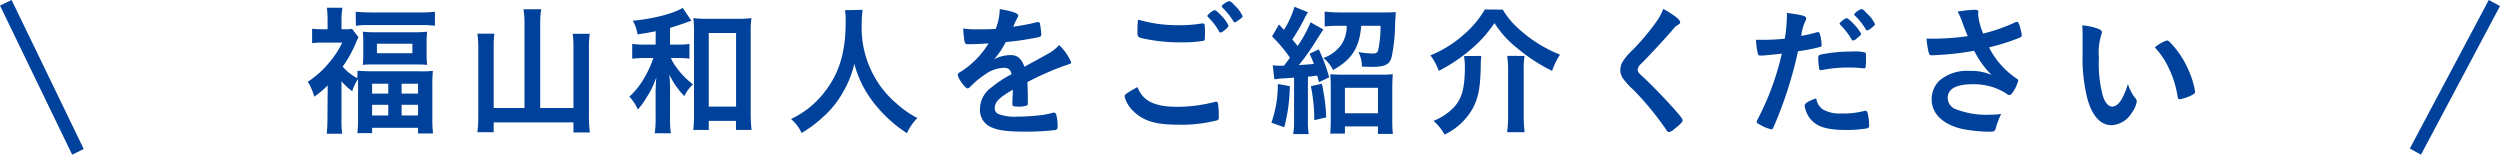
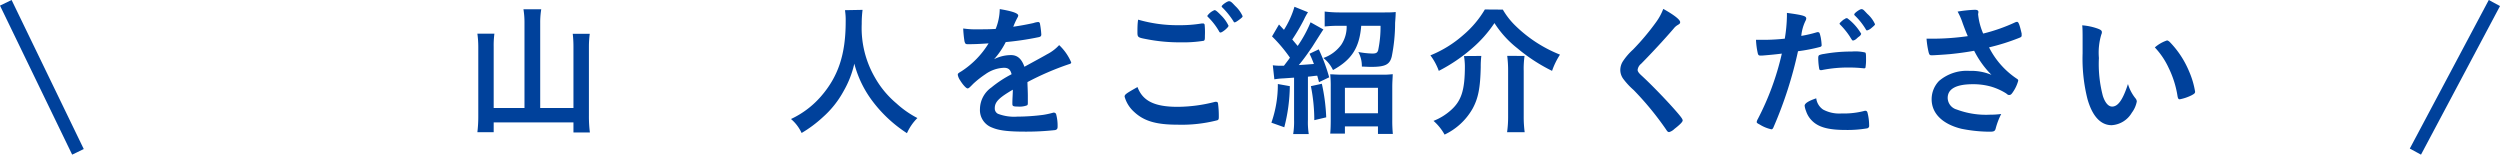
<svg xmlns="http://www.w3.org/2000/svg" viewBox="0 0 388 24">
  <defs>
    <style>.cls-1{fill:#00419b;}</style>
  </defs>
  <g id="レイヤー_2" data-name="レイヤー 2">
    <g id="footer">
-       <path class="cls-1" d="M50.86,13.26A15,15,0,0,1,48.77,15a8.67,8.67,0,0,0-1-2.31,14.67,14.67,0,0,0,3.34-3,13.55,13.55,0,0,0,2-3.08h-3a12.76,12.76,0,0,0-1.67.09V4.46A12.7,12.7,0,0,0,50,4.54h.84V2.83a13.78,13.78,0,0,0-.11-1.63h2.42A11.49,11.49,0,0,0,53,2.85V4.54h.64a5.67,5.67,0,0,0,1-.06l1,1.3c-.15.28-.3.61-.46,1a18.32,18.32,0,0,1-2,3.56,7.71,7.71,0,0,0,2.25,1.78A6.94,6.94,0,0,0,55.48,11c.6,0,1.17.06,2.16.06H65A16.2,16.2,0,0,0,67.19,11a18.3,18.3,0,0,0-.09,2.2v5.31a17.8,17.8,0,0,0,.11,2.2H64.88v-.88H57.75v.83H55.46a18,18,0,0,0,.11-2.17V12.27a6.13,6.13,0,0,0-.9,1.89A10.13,10.13,0,0,1,53,12.62V18.5a14.56,14.56,0,0,0,.11,2.26h-2.4c.07-.68.11-1.49.11-2.29ZM55.2,1.82c.66.06,1.4.11,2.31.11h7.72a17.17,17.17,0,0,0,2.27-.11V4a13.28,13.28,0,0,0-2-.11H57.24a13.22,13.22,0,0,0-2,.11Zm1.18,4.71a12.51,12.51,0,0,0-.08-1.61,19.44,19.44,0,0,0,2,.09h6a19.7,19.7,0,0,0,2-.09,10.61,10.61,0,0,0-.09,1.58V8.44a10.74,10.74,0,0,0,.09,1.63c-.59-.05-1.1-.07-2-.07H58.36c-.88,0-1.47,0-2.06.07a12.18,12.18,0,0,0,.08-1.59Zm1.37,8h2.51V13H57.75Zm0,3.39h2.51V16.27H57.75Zm.75-9.66H64V6.79H58.5Zm3.83,6.27h2.55V13H62.33Zm0,3.39h2.55V16.27H62.33Z" />
      <path class="cls-1" d="M81.4,3.58a12.61,12.61,0,0,0-.16-2.14H84a12.69,12.69,0,0,0-.16,2.14V16.76H89V7.25a17.44,17.44,0,0,0-.11-2h2.64a15.52,15.52,0,0,0-.13,2V17.94a20.39,20.39,0,0,0,.15,2.62H89V19H76.62v1.52H74.09A20.67,20.67,0,0,0,74.23,18V7.32a15.27,15.27,0,0,0-.14-2.09h2.64a14.25,14.25,0,0,0-.11,2.07v9.46H81.4Z" />
-       <path class="cls-1" d="M101.77,4.85c-.81.16-1.32.25-2.82.49a6.29,6.29,0,0,0-.74-2.12c3.19-.3,6.46-1.16,7.74-2l1.36,2-.55.18a1.85,1.85,0,0,1-.24.09c-.72.26-2,.68-2.53.83v2.6h1.23A9.33,9.33,0,0,0,107,6.81V9.1A13.08,13.08,0,0,0,105.2,9h-1.08a6.34,6.34,0,0,0,.88,1.48,11.5,11.5,0,0,0,2.56,2.61,5.7,5.7,0,0,0-1.35,1.83,12.62,12.62,0,0,1-2.33-3.34,22.26,22.26,0,0,1,.11,2.7V18a17,17,0,0,0,.13,2.68h-2.5a17.12,17.12,0,0,0,.13-2.68v-3.5c0-.57,0-1.06.11-2.51a12.7,12.7,0,0,1-1.48,3.08A13.24,13.24,0,0,1,99,17a7,7,0,0,0-1.32-2,12.58,12.58,0,0,0,2.64-3.5A15.29,15.29,0,0,0,101.4,9h-1.28a17.24,17.24,0,0,0-2,.11V6.81a12.4,12.4,0,0,0,2,.11h1.63ZM110,20.17H107.6a24.86,24.86,0,0,0,.11-2.49V5.07a20.3,20.3,0,0,0-.09-2.26,15,15,0,0,0,2.07.11h4.84a15.69,15.69,0,0,0,2.09-.11,15.53,15.53,0,0,0-.11,2.26V17.46a24.36,24.36,0,0,0,.13,2.71h-2.42V18.76H110Zm0-3.63h4.24V5.12H110Z" />
      <path class="cls-1" d="M133.87,1.53a16.2,16.2,0,0,0-.13,2.18,15.31,15.31,0,0,0,2.06,8.34,14.61,14.61,0,0,0,3.33,4,15,15,0,0,0,3.25,2.27,7.79,7.79,0,0,0-1.62,2.35,20.84,20.84,0,0,1-5.37-5,16.62,16.62,0,0,1-2.8-5.79,15.16,15.16,0,0,1-1.67,4.27,14.88,14.88,0,0,1-3.23,4.05,19.16,19.16,0,0,1-3.28,2.44,6.28,6.28,0,0,0-1.65-2.17A14,14,0,0,0,127.38,15c2.73-3.12,3.87-6.58,3.87-11.64a10.05,10.05,0,0,0-.11-1.78Z" />
      <path class="cls-1" d="M157.19,13.92c-2.18,1.27-2.8,1.91-2.8,2.88a.92.92,0,0,0,.49.86,7,7,0,0,0,3,.44,32.11,32.11,0,0,0,4-.27,12.89,12.89,0,0,0,1.6-.35h.11a.36.36,0,0,1,.33.27,6.9,6.9,0,0,1,.22,1.91c0,.33-.11.46-.39.53a40.88,40.88,0,0,1-4.58.24c-2.68,0-4.11-.17-5.17-.62a2.89,2.89,0,0,1-1.91-2.9,4.16,4.16,0,0,1,1.78-3.34A17.49,17.49,0,0,1,157,11.52c-.18-.73-.51-1-1.19-1a5.3,5.3,0,0,0-2.88,1A14.73,14.73,0,0,0,151.05,13c-.66.68-.73.72-.9.72s-.68-.5-1.15-1.27a2.17,2.17,0,0,1-.35-.82c0-.19,0-.24.57-.57a13.6,13.6,0,0,0,4.21-4.33c-1.57.11-2.38.13-3.24.13-.33,0-.39-.07-.5-.44a17.51,17.51,0,0,1-.2-2,13.09,13.09,0,0,0,2.24.13c.86,0,1.81,0,2.8-.06a8.58,8.58,0,0,0,.63-3.08c2,.33,2.87.66,2.87,1a.64.64,0,0,1-.09.27A11.93,11.93,0,0,0,157.32,4l-.07.15c1.26-.18,2.36-.4,3.13-.57a3.25,3.25,0,0,1,.7-.16.28.28,0,0,1,.31.2,12.86,12.86,0,0,1,.22,1.72c0,.24-.09.35-.37.42a45.07,45.07,0,0,1-5.15.77,12.13,12.13,0,0,1-1.81,2.66,5.82,5.82,0,0,1,2.62-.64c1,0,1.65.57,2.09,1.81,2.18-1.19,3.35-1.83,3.48-1.92A6.57,6.57,0,0,0,164.38,7a7.93,7.93,0,0,1,1.87,2.68c0,.13-.08.22-.37.29a43.71,43.71,0,0,0-6.42,2.77c0,.4.06,1.41.06,2.11V15.9c0,.26,0,.39-.15.46a3.27,3.27,0,0,1-1.37.18c-.75,0-.88-.07-.88-.42V16c0-.64.07-1.47.07-2Z" />
      <path class="cls-1" d="M182.77,16.58a23.61,23.61,0,0,0,5.79-.77.62.62,0,0,1,.24,0c.14,0,.2.08.24.28a14.44,14.44,0,0,1,.12,1.92c0,.44,0,.57-.25.66a22.2,22.2,0,0,1-6.18.68c-3.32,0-5.21-.57-6.73-2A4.92,4.92,0,0,1,174.54,15c0-.33.2-.48,2-1.49C177.34,15.66,179.17,16.58,182.77,16.58ZM183,3.91a20.43,20.43,0,0,0,3.52-.27h.16a.25.25,0,0,1,.28.2A12.08,12.08,0,0,1,187,5.56c0,.5,0,.68-.18.77a20,20,0,0,1-3.56.24,26.56,26.56,0,0,1-5.41-.51c-1.26-.24-1.32-.28-1.32-1.08,0-.48,0-1.34.11-1.93A21.93,21.93,0,0,0,183,3.91Zm6.45,1.14a.24.24,0,0,1-.24-.17,10.1,10.1,0,0,0-1.74-2.25.22.22,0,0,1-.09-.18,2.45,2.45,0,0,1,1.12-.88c.16,0,.42.2,1,.8A5.63,5.63,0,0,1,190.67,4C190.67,4.24,189.71,5.05,189.42,5.05ZM191.69.91a5,5,0,0,1,1.16,1.59c0,.13-.06.2-.42.48s-.68.49-.81.49-.13-.07-.22-.22a12.34,12.34,0,0,0-1.69-2.09A.28.28,0,0,1,189.6,1c0-.2.85-.81,1.14-.81S191.22.41,191.69.91Z" />
      <path class="cls-1" d="M200.18,13.37a26.46,26.46,0,0,1-.86,6.38l-2-.71a17.86,17.86,0,0,0,1-6Zm-2.64-3.24a8.53,8.53,0,0,0,1.36.07h.37c.6-.79.71-.92.93-1.25a23.08,23.08,0,0,0-2.78-3.3L198.5,3.8l.77.83a13.9,13.9,0,0,0,1.63-3.58L203,1.9a8.89,8.89,0,0,0-.63,1.15,30.53,30.53,0,0,1-1.81,3.08l.84,1a19.24,19.24,0,0,0,2-3.67l2,1.12c-.09.09-.09.09-1.74,2.69-.49.72-1.37,2-2.09,2.83,1-.06,1.82-.13,2.35-.17-.28-.71-.33-.86-.68-1.59l1.43-.68A26.82,26.82,0,0,1,206.29,12l-1.58.75c-.13-.51-.18-.66-.27-1-.3,0-.77.09-1.45.15v6.69a11.87,11.87,0,0,0,.13,2.22H200.7a12,12,0,0,0,.14-2.22V12.05l-1.57.11a12,12,0,0,0-1.49.15ZM205.15,13a28.83,28.83,0,0,1,.68,5.21l-1.85.44a27,27,0,0,0-.53-5.28Zm2.66-9a21.35,21.35,0,0,0-2.22.11V1.79a18.68,18.68,0,0,0,2.35.14h6.67c.84,0,1.54,0,2-.07,0,.31,0,.51-.09,1.69A26.47,26.47,0,0,1,216,8.77c-.31,1.25-1,1.61-3.21,1.61-.2,0-.29,0-1.43-.05a4.53,4.53,0,0,0-.55-2.26,13.68,13.68,0,0,0,2.16.24c.59,0,.79-.11.92-.51A17.72,17.72,0,0,0,214.26,4h-3c-.27,3.41-1.48,5.28-4.38,6.87A5.23,5.23,0,0,0,205.39,9a5.85,5.85,0,0,0,2.77-2.05A5,5,0,0,0,209,4Zm.92,16.73h-2.28c.06-.62.08-1.37.08-2.2v-5a17.6,17.6,0,0,0-.08-2c.44,0,.92.06,1.71.06h6.23a12.33,12.33,0,0,0,1.76-.08c0,.5-.07,1.1-.07,2v5.08a21.61,21.61,0,0,0,.09,2.2h-2.31V19.62h-5.13Zm0-3.15h5.13V13.63h-5.13Z" />
      <path class="cls-1" d="M233.24,1.49a11.51,11.51,0,0,0,1.87,2.42,21,21,0,0,0,7,4.57A11.45,11.45,0,0,0,240.88,11a26.67,26.67,0,0,1-5.35-3.48,15.77,15.77,0,0,1-3.59-3.94,19.18,19.18,0,0,1-3.45,3.9A25.6,25.6,0,0,1,223.3,11,9.17,9.17,0,0,0,222,8.59a17.7,17.7,0,0,0,5.06-3.12,15.52,15.52,0,0,0,3.39-4ZM229.9,8.68a13.81,13.81,0,0,0-.09,1.74c-.07,3.19-.37,4.82-1.28,6.47a9.83,9.83,0,0,1-4.33,4,7.94,7.94,0,0,0-1.72-2.13,8.9,8.9,0,0,0,2.62-1.59c1.72-1.49,2.25-3.17,2.25-6.93a10.1,10.1,0,0,0-.14-1.54Zm6.71,0a13.82,13.82,0,0,0-.13,2.33v7a18.31,18.31,0,0,0,.15,2.51H233.9a17.23,17.23,0,0,0,.16-2.48V11a17.67,17.67,0,0,0-.14-2.33Z" />
      <path class="cls-1" d="M260.76,3.44c0,.2-.08.27-.46.49a2.22,2.22,0,0,0-.55.51c-1.36,1.58-3.32,3.71-5.06,5.47a1.43,1.43,0,0,0-.53.93c0,.24.18.5.6.88,1.3,1.19,3.41,3.34,5,5.12,1.1,1.24,1.39,1.63,1.39,1.85s-.38.62-1.28,1.32a2,2,0,0,1-.81.49c-.2,0-.29-.09-.51-.44a47,47,0,0,0-5-6.08A11.11,11.11,0,0,1,252,12.33a2.36,2.36,0,0,1-.53-1.47,2.56,2.56,0,0,1,.4-1.34,9.62,9.62,0,0,1,1.58-1.83A37.66,37.66,0,0,0,257,3.47a8.74,8.74,0,0,0,1.14-2.09C259.82,2.32,260.76,3.05,260.76,3.44Z" />
      <path class="cls-1" d="M273.55,8.62h-.14a1.25,1.25,0,0,1-.24,0c-.2,0-.31-.09-.37-.38a12.05,12.05,0,0,1-.27-2.06c.31,0,.55,0,.71,0A31,31,0,0,0,277,6a23.92,23.92,0,0,0,.33-3.48V2c2.55.35,3,.49,3,.88a.93.93,0,0,1-.13.38,6.76,6.76,0,0,0-.64,2.31A19.74,19.74,0,0,0,282,5a.33.33,0,0,1,.18,0c.19,0,.24.09.41.86A9.76,9.76,0,0,1,282.72,7c0,.15-.07.24-.26.29a26.34,26.34,0,0,1-3.41.66,62.77,62.77,0,0,1-3.77,11.72c-.11.29-.22.4-.35.4a5.65,5.65,0,0,1-1.8-.73c-.38-.19-.49-.28-.49-.41a1.43,1.43,0,0,1,.18-.47,42,42,0,0,0,3.72-10.14C275.57,8.44,274.89,8.51,273.55,8.62ZM282.94,17a5.29,5.29,0,0,0,2.86.61,12.8,12.8,0,0,0,3.37-.35,1.51,1.51,0,0,1,.31-.07c.19,0,.28.07.35.27a8,8,0,0,1,.26,2,.4.4,0,0,1-.37.47,18.34,18.34,0,0,1-3.26.24c-2.75,0-4.29-.44-5.3-1.5a3.7,3.7,0,0,1-.86-1.43,3.19,3.19,0,0,1-.22-.83c0-.38.66-.77,1.8-1.15A2.48,2.48,0,0,0,282.94,17Zm6.18-6.41a19.46,19.46,0,0,0-2.13-.11,20.27,20.27,0,0,0-4.25.4.39.39,0,0,1-.15,0,.21.21,0,0,1-.24-.17,9.79,9.79,0,0,1-.16-1.7c0-.28.05-.42.22-.48a3,3,0,0,1,.68-.16,23.7,23.7,0,0,1,4.3-.37,6.59,6.59,0,0,1,2.09.15c.11.09.13.27.13,1a7.72,7.72,0,0,1-.09,1.35.23.23,0,0,1-.22.11A.45.45,0,0,1,289.12,10.57ZM286.7,2.83a8.12,8.12,0,0,1,2.16,2.42.81.81,0,0,1-.33.42,3.33,3.33,0,0,0-.37.31,1.28,1.28,0,0,1-.49.3l-.11,0c-.09,0-.09,0-.5-.66a11.71,11.71,0,0,0-1.46-1.79.55.55,0,0,1-.11-.15l.07-.13a6.2,6.2,0,0,1,.57-.51,2.13,2.13,0,0,0,.37-.22s.05,0,.07,0h.13Zm3.72,1.54a1.7,1.7,0,0,1-.64.35c-.08,0-.13,0-.24-.22a10.28,10.28,0,0,0-1.67-2.09.22.22,0,0,1-.09-.18c0-.19.84-.81,1.12-.81s.42.22.91.73A4.79,4.79,0,0,1,291,3.75C291,3.88,290.86,4,290.42,4.37Z" />
      <path class="cls-1" d="M307,2.21a10,10,0,0,0,.79,3,26.93,26.93,0,0,0,5-1.76.9.9,0,0,1,.26-.06c.22,0,.38.39.71,1.82,0,.11,0,.13,0,.22a.2.2,0,0,1,0,.09c0,.16-.09.24-.31.33a32.49,32.49,0,0,1-4.75,1.5,12.73,12.73,0,0,0,4.36,4.9.32.32,0,0,1,.17.27,5.73,5.73,0,0,1-.86,1.82c-.19.29-.33.4-.52.4s-.2,0-.49-.24a9.38,9.38,0,0,0-2.35-1.06,10.2,10.2,0,0,0-2.82-.37c-2.59,0-3.91.72-3.91,2.13A1.91,1.91,0,0,0,303.69,17a12.94,12.94,0,0,0,5.14.8,13,13,0,0,0,1.76-.11,11.16,11.16,0,0,0-.88,2.33c-.11.33-.28.42-.88.42a22.53,22.53,0,0,1-4.44-.46c-2.93-.73-4.6-2.38-4.6-4.58a4.09,4.09,0,0,1,1.15-2.84A6.63,6.63,0,0,1,305.67,11a8.16,8.16,0,0,1,3.41.62,14.69,14.69,0,0,1-2.69-3.74c-1.34.24-2.46.39-3.76.52-.77.07-2.46.18-2.8.18s-.39-.07-.5-.44A13.07,13.07,0,0,1,299,6c.72,0,1.07,0,1.47,0a38.73,38.73,0,0,0,4.93-.39c-.2-.44-.57-1.39-.79-2a9.87,9.87,0,0,0-.79-1.81,20.36,20.36,0,0,1,2.66-.28c.42,0,.57.11.57.37Z" />
      <path class="cls-1" d="M323.22,5.93c0-.64,0-1.49-.06-2a9.35,9.35,0,0,1,2.35.49c.53.19.7.33.7.57a.72.72,0,0,1-.08.35A9.74,9.74,0,0,0,325.75,9a19.4,19.4,0,0,0,.62,5.91c.33,1,.83,1.63,1.43,1.63.9,0,1.65-1,2.46-3.5a6.47,6.47,0,0,0,1.19,2.25.81.81,0,0,1,.18.46,4.16,4.16,0,0,1-.77,1.74,3.9,3.9,0,0,1-3.13,1.94c-1.69,0-3-1.37-3.76-4.08a25.65,25.65,0,0,1-.75-7.06Zm13.09.35c.14,0,.24.07.42.22a14.54,14.54,0,0,1,3,4.54,13.16,13.16,0,0,1,.95,3.19c0,.22-.11.33-.57.57a7.09,7.09,0,0,1-1.81.61c-.2,0-.28-.11-.35-.5a15.13,15.13,0,0,0-1.37-4.36,11.81,11.81,0,0,0-2.15-3.19A5.49,5.49,0,0,1,336.31,6.28Z" />
      <polygon class="cls-1" points="11.2 24 0 0.87 1.8 0 13 23.13 11.2 24" />
      <polygon class="cls-1" points="375.74 24 374 23.06 386.26 0 388 0.94 375.74 24" />
    </g>
  </g>
</svg>